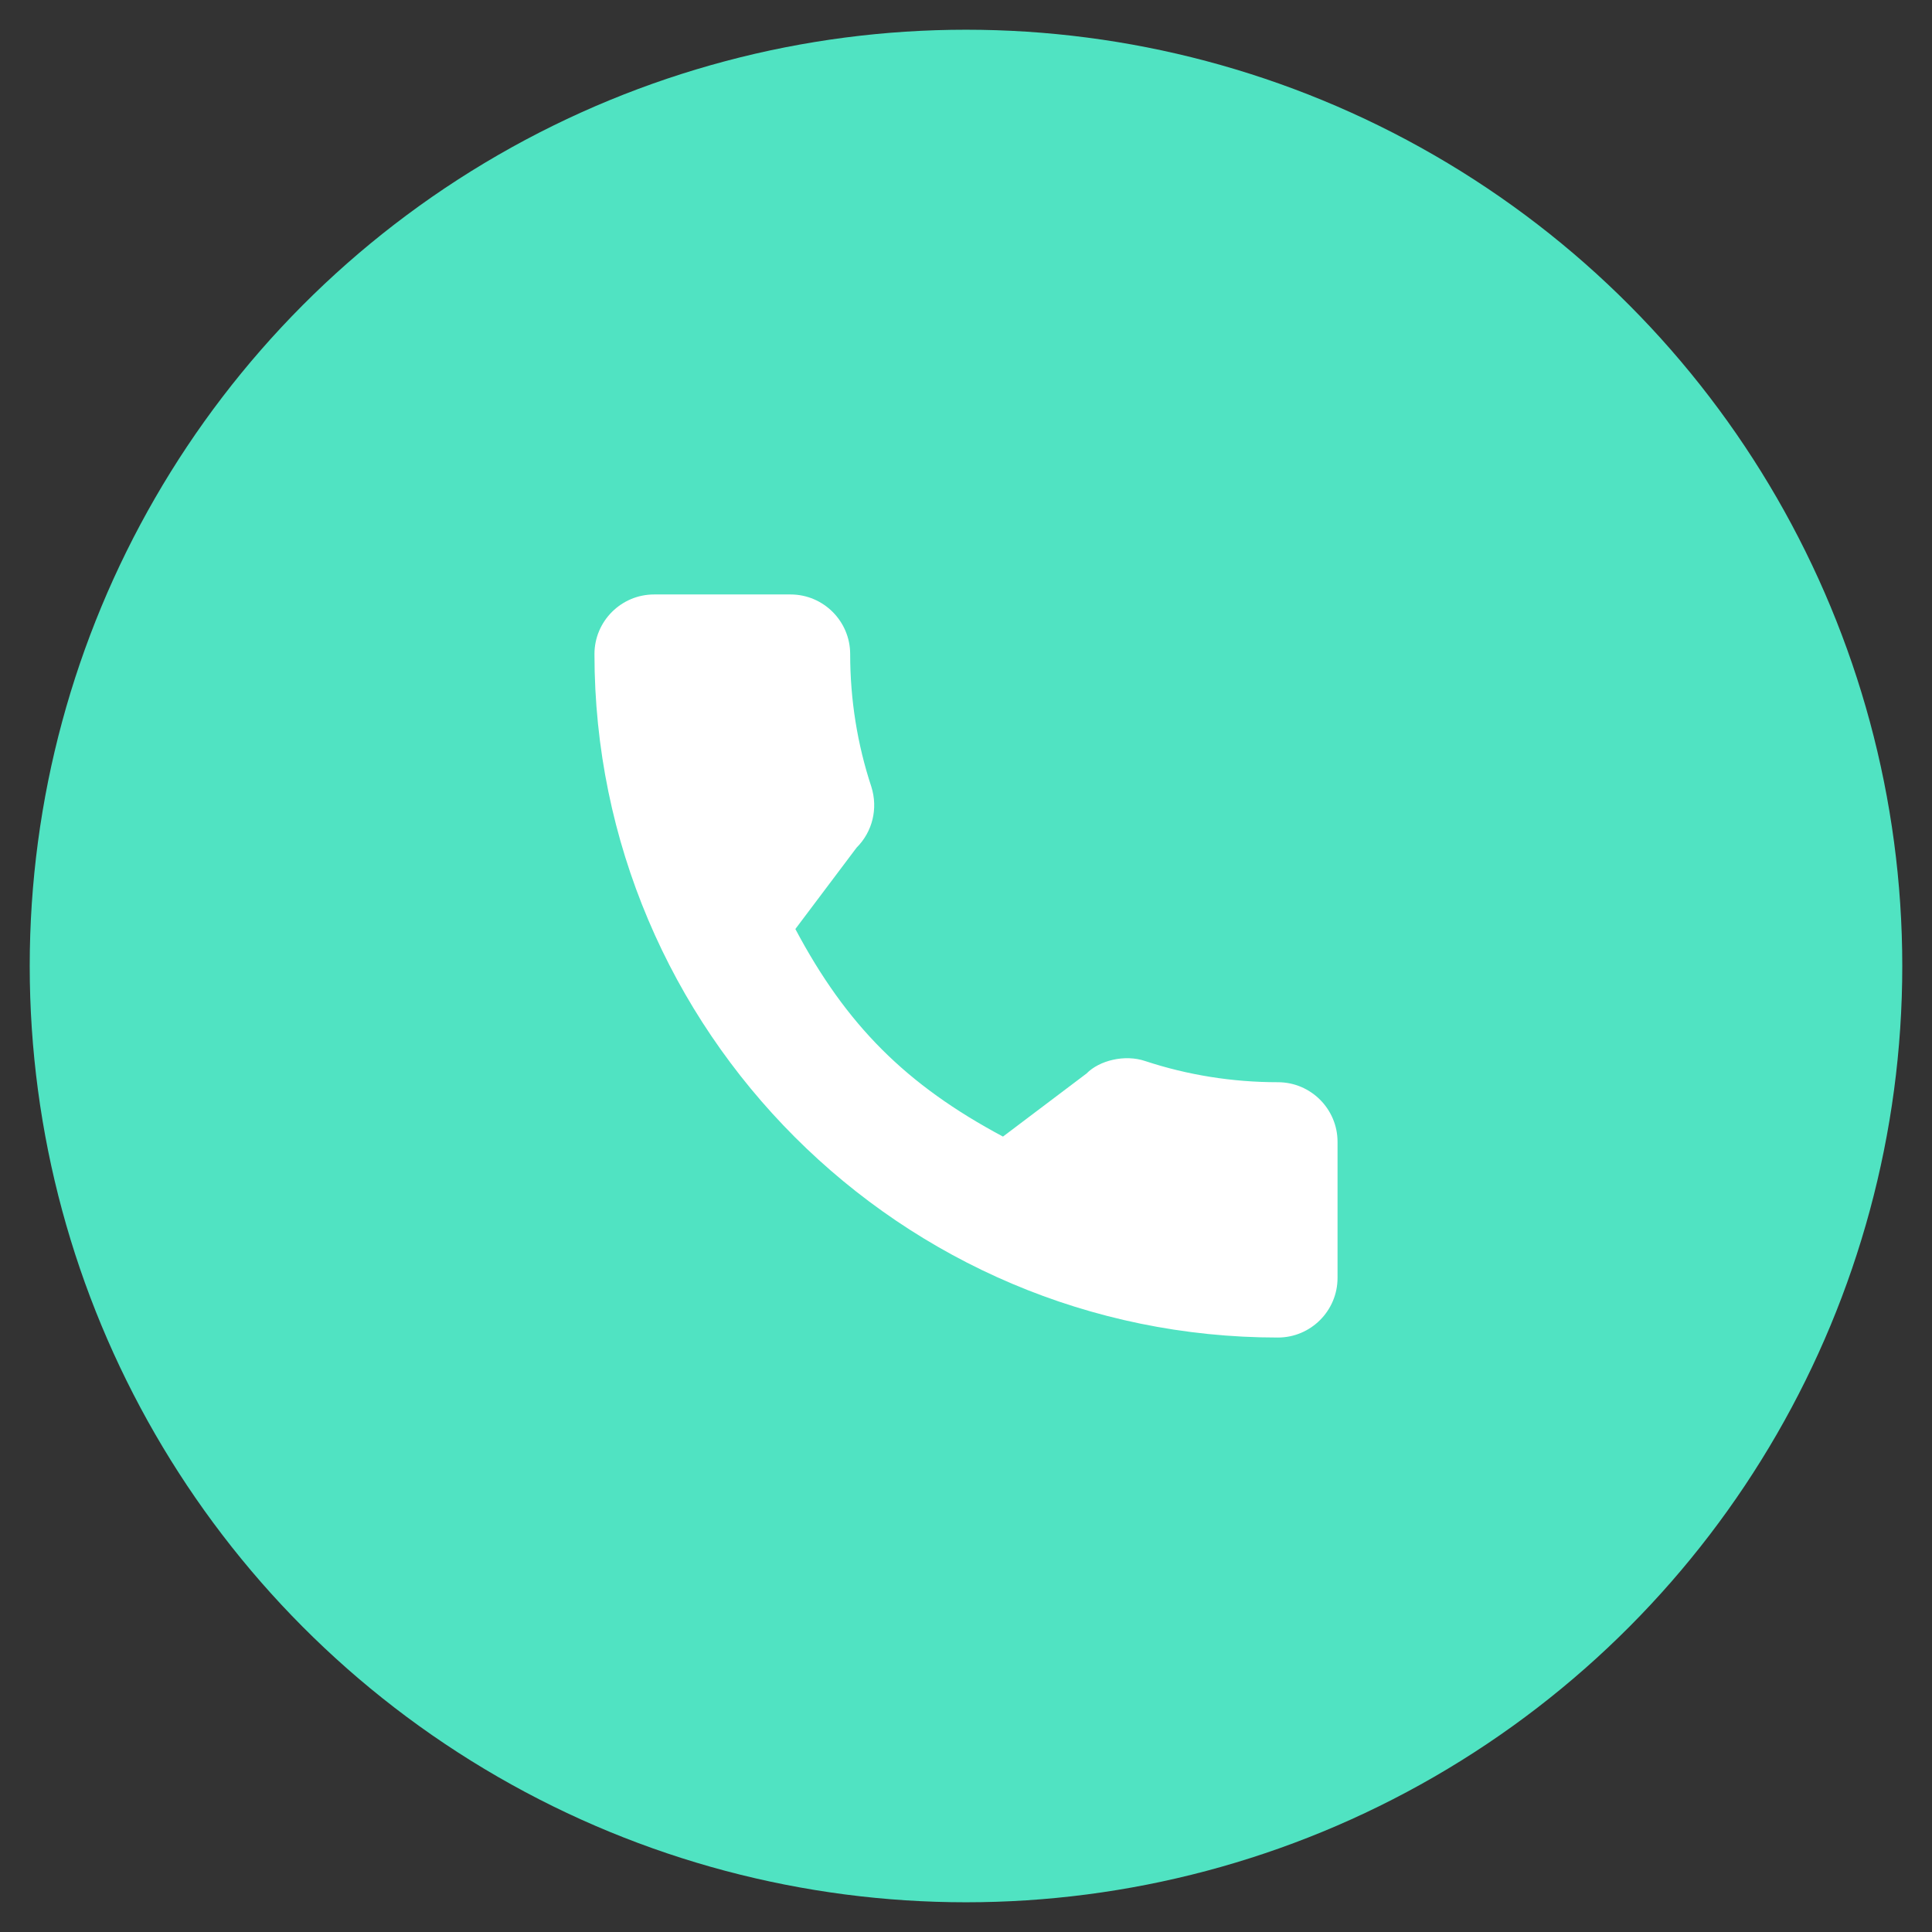
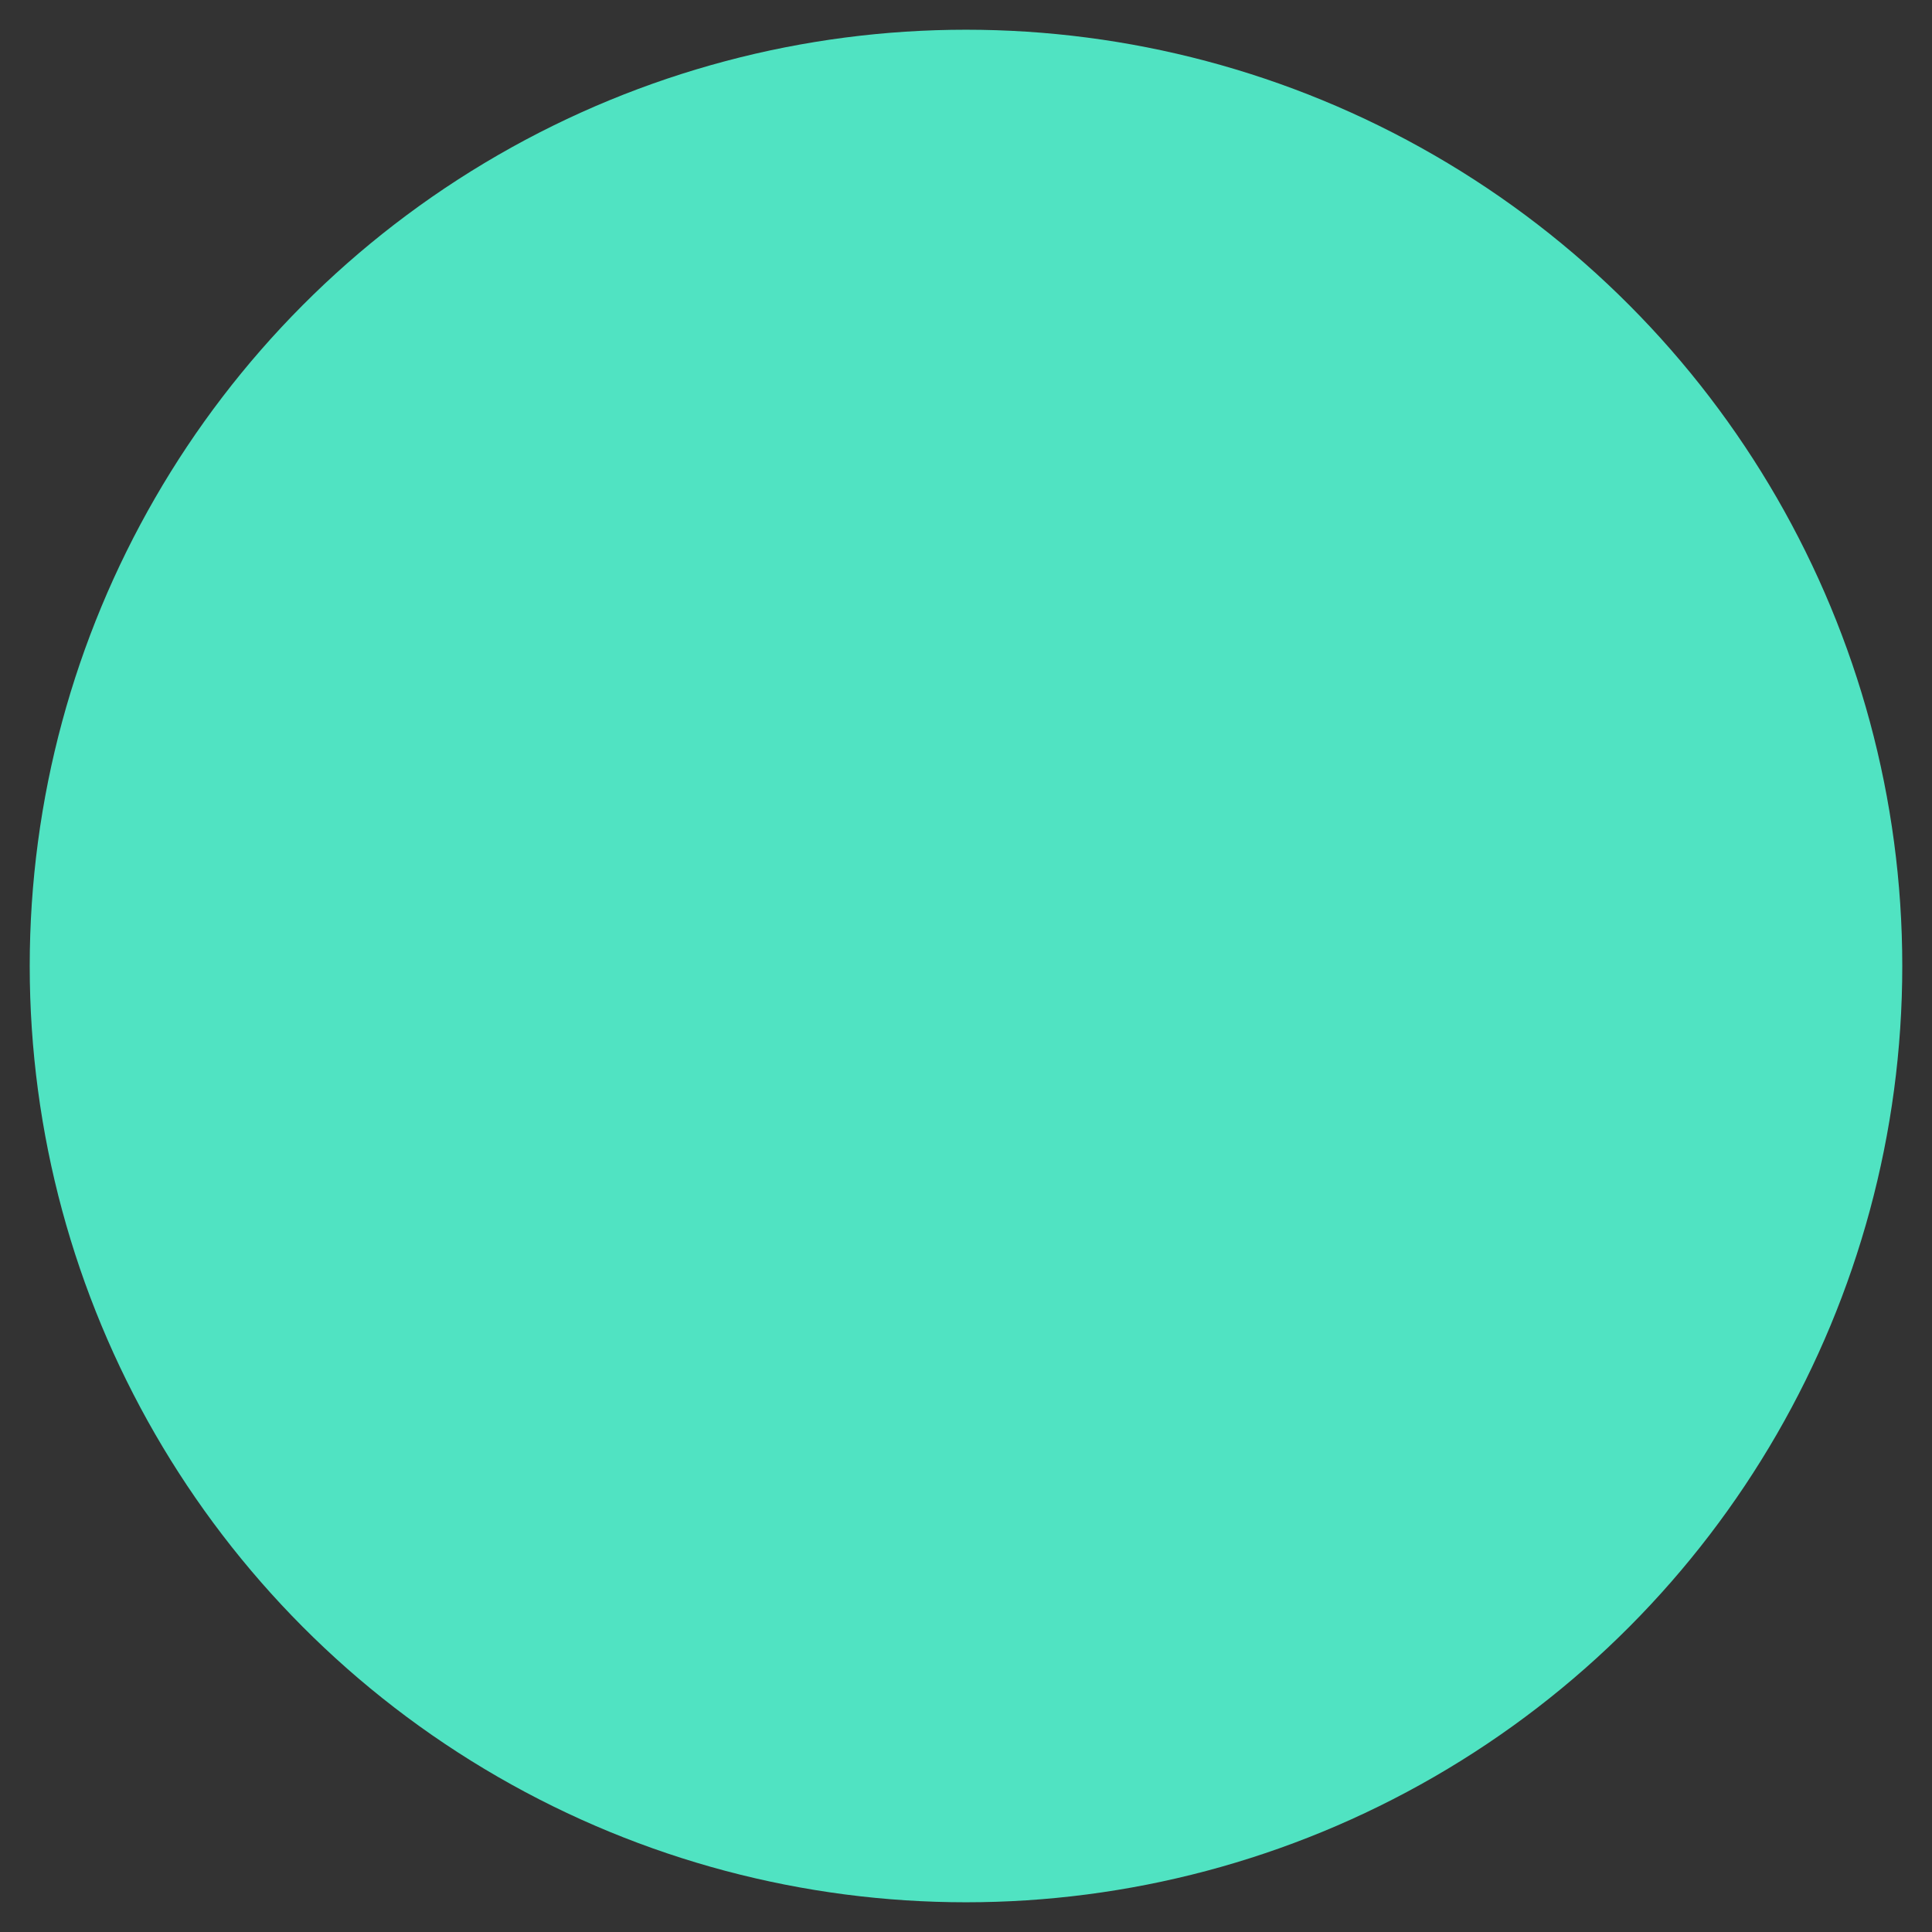
<svg xmlns="http://www.w3.org/2000/svg" width="65px" height="65px" viewBox="0 0 65 65" version="1.1">
  <rect x="0" y="0" width="65" height="65" fill="#333333" stroke="none" />
  <title>Artboard Copy 12</title>
  <desc>Created with Sketch.</desc>
  <g id="Artboard-Copy-12" stroke="none" stroke-width="1" fill="none" fill-rule="evenodd">
    <circle id="Mask-Copy-3" fill="#50E3C2" cx="32.5" cy="32.5" r="31.5" />
    <g id="Fill-22" transform="translate(20, 20)" fill="#FFFFFF">
-       <path d="M22.994,16.41 C21.463,16.41 19.961,16.17 18.536,15.7 C17.839,15.462 16.981,15.68 16.555,16.117 L13.744,18.239 C10.484,16.499 8.476,14.492 6.759,11.256 L8.819,8.518 C9.354,7.984 9.546,7.204 9.316,6.471 C8.843,5.039 8.603,3.537 8.603,2.006 C8.603,0.9 7.703,0 6.597,0 L2.006,0 C0.9,0 0,0.9 0,2.006 C0,14.685 10.315,25 22.994,25 C24.1,25 25,24.1 25,22.994 L25,18.416 C25,17.31 24.1,16.41 22.994,16.41" id="Fill-1" />
-     </g>
+       </g>
  </g>
</svg>